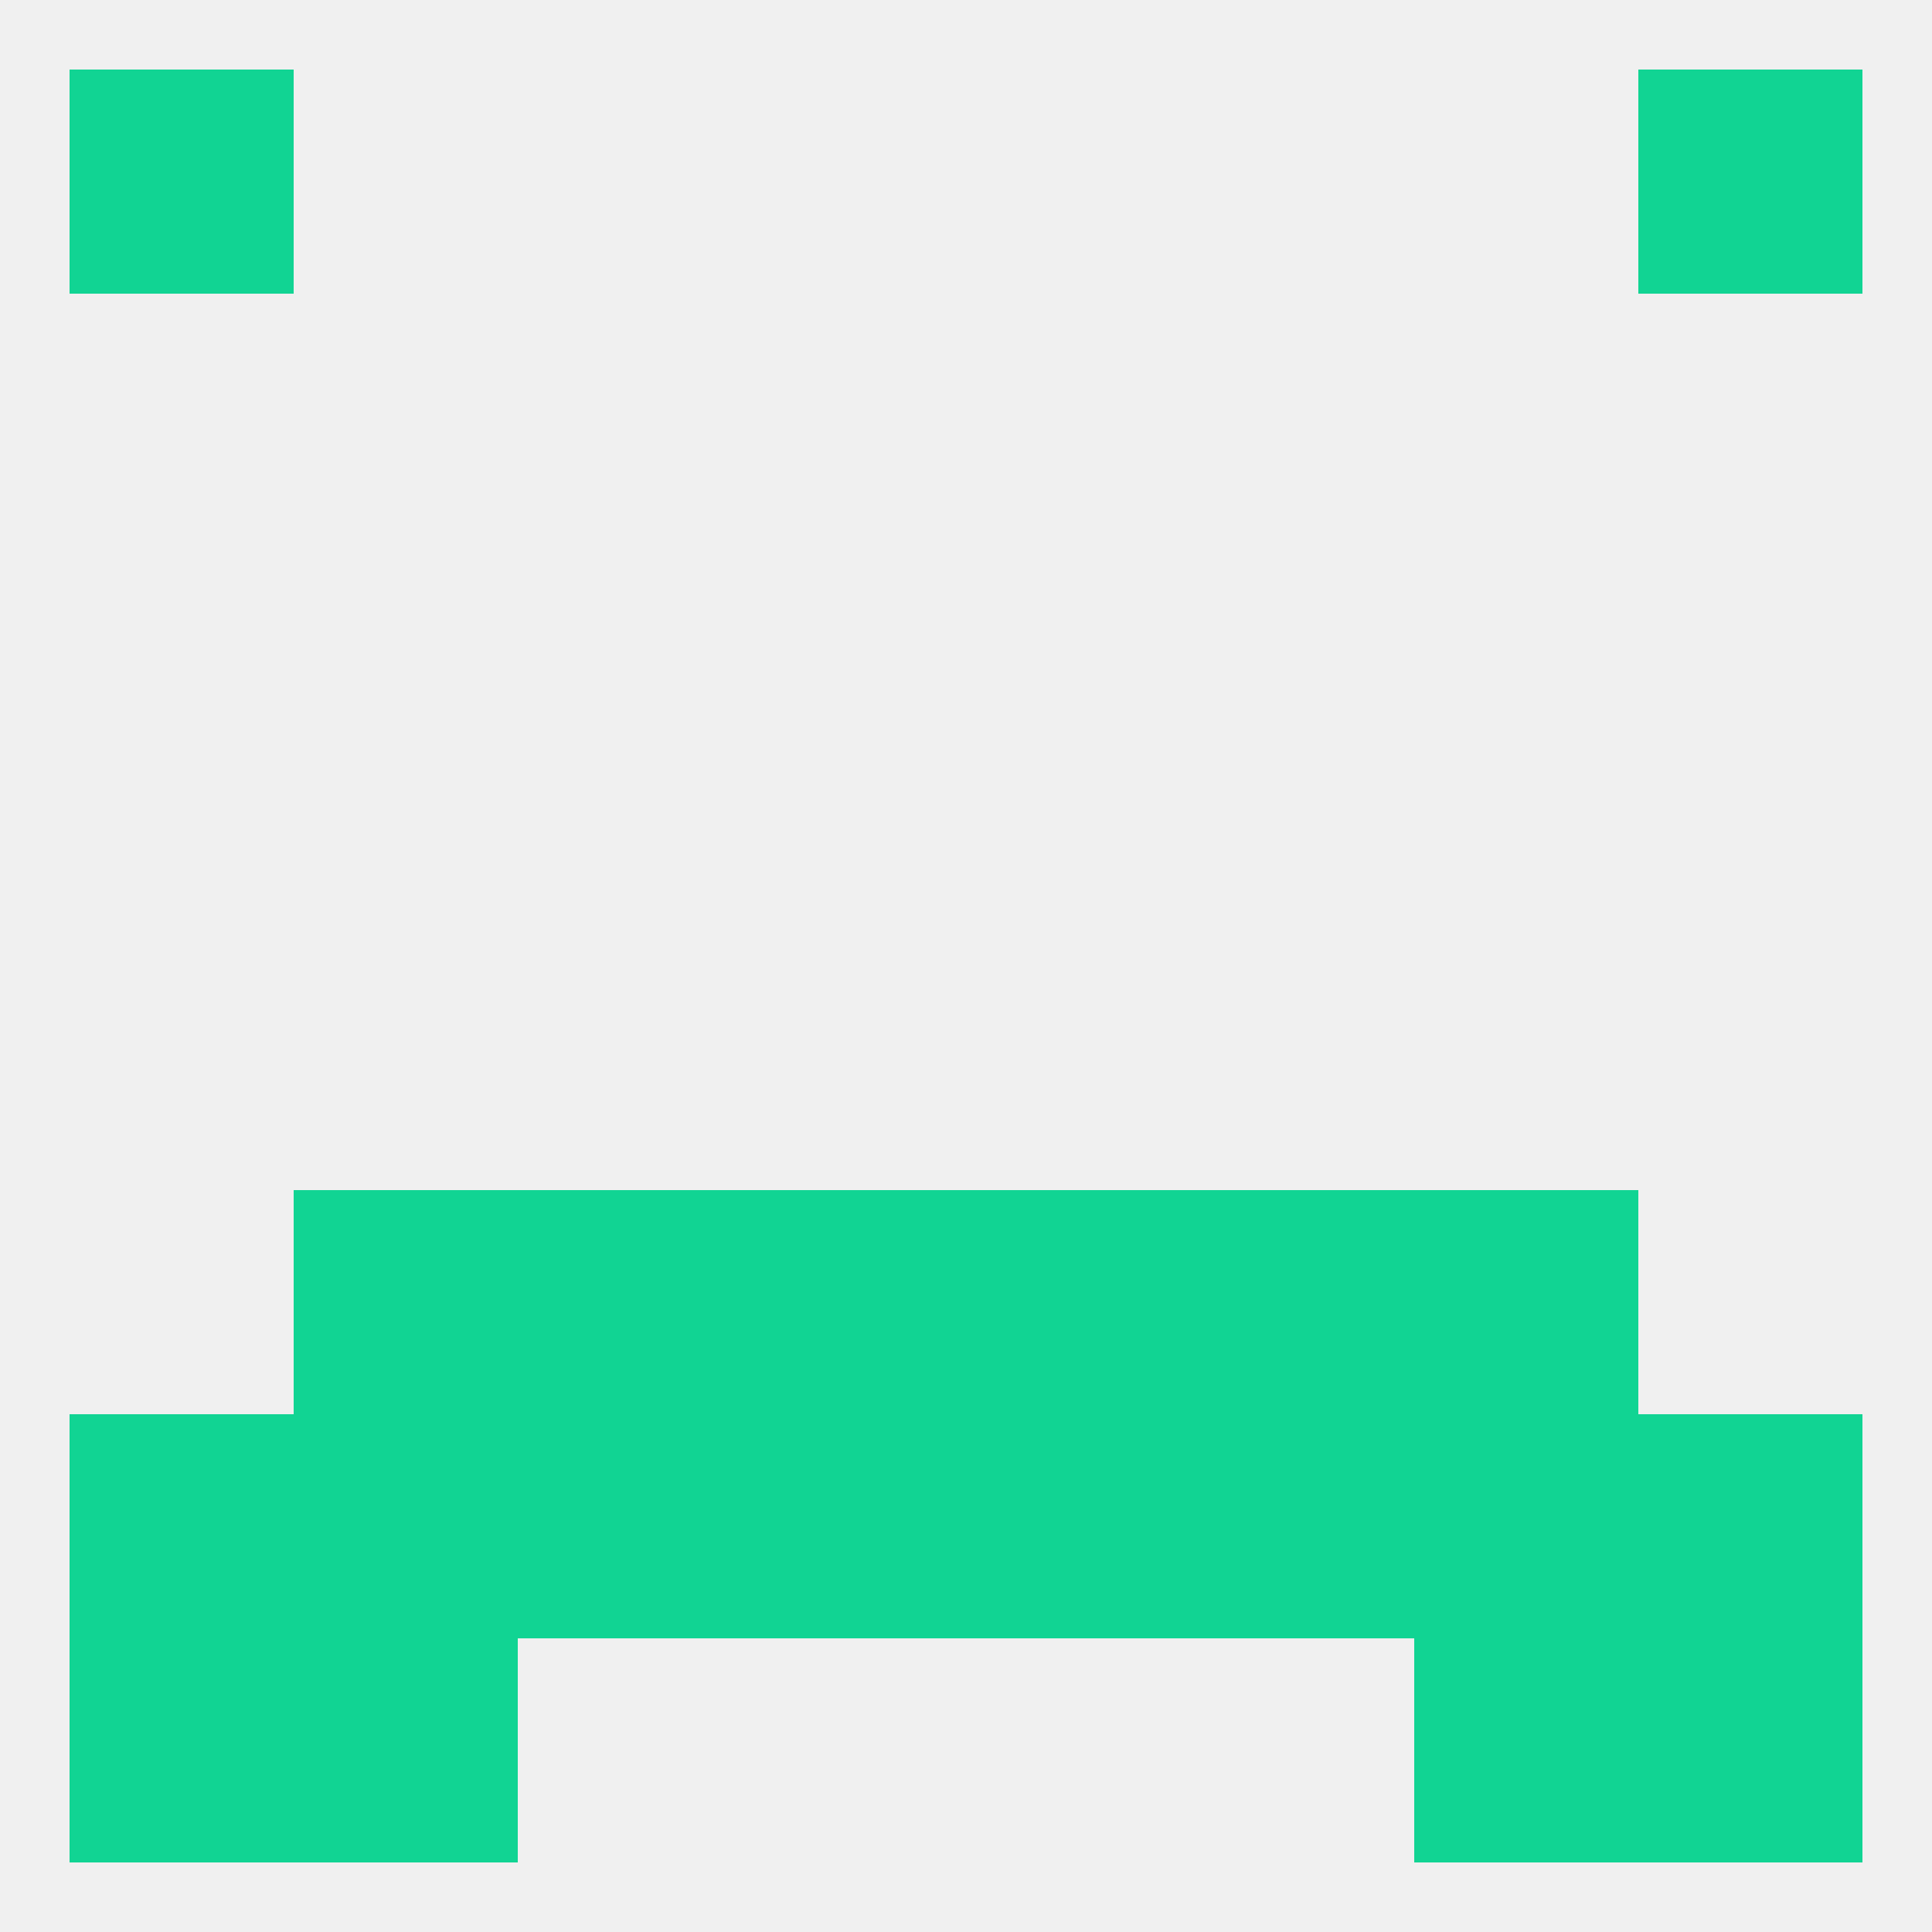
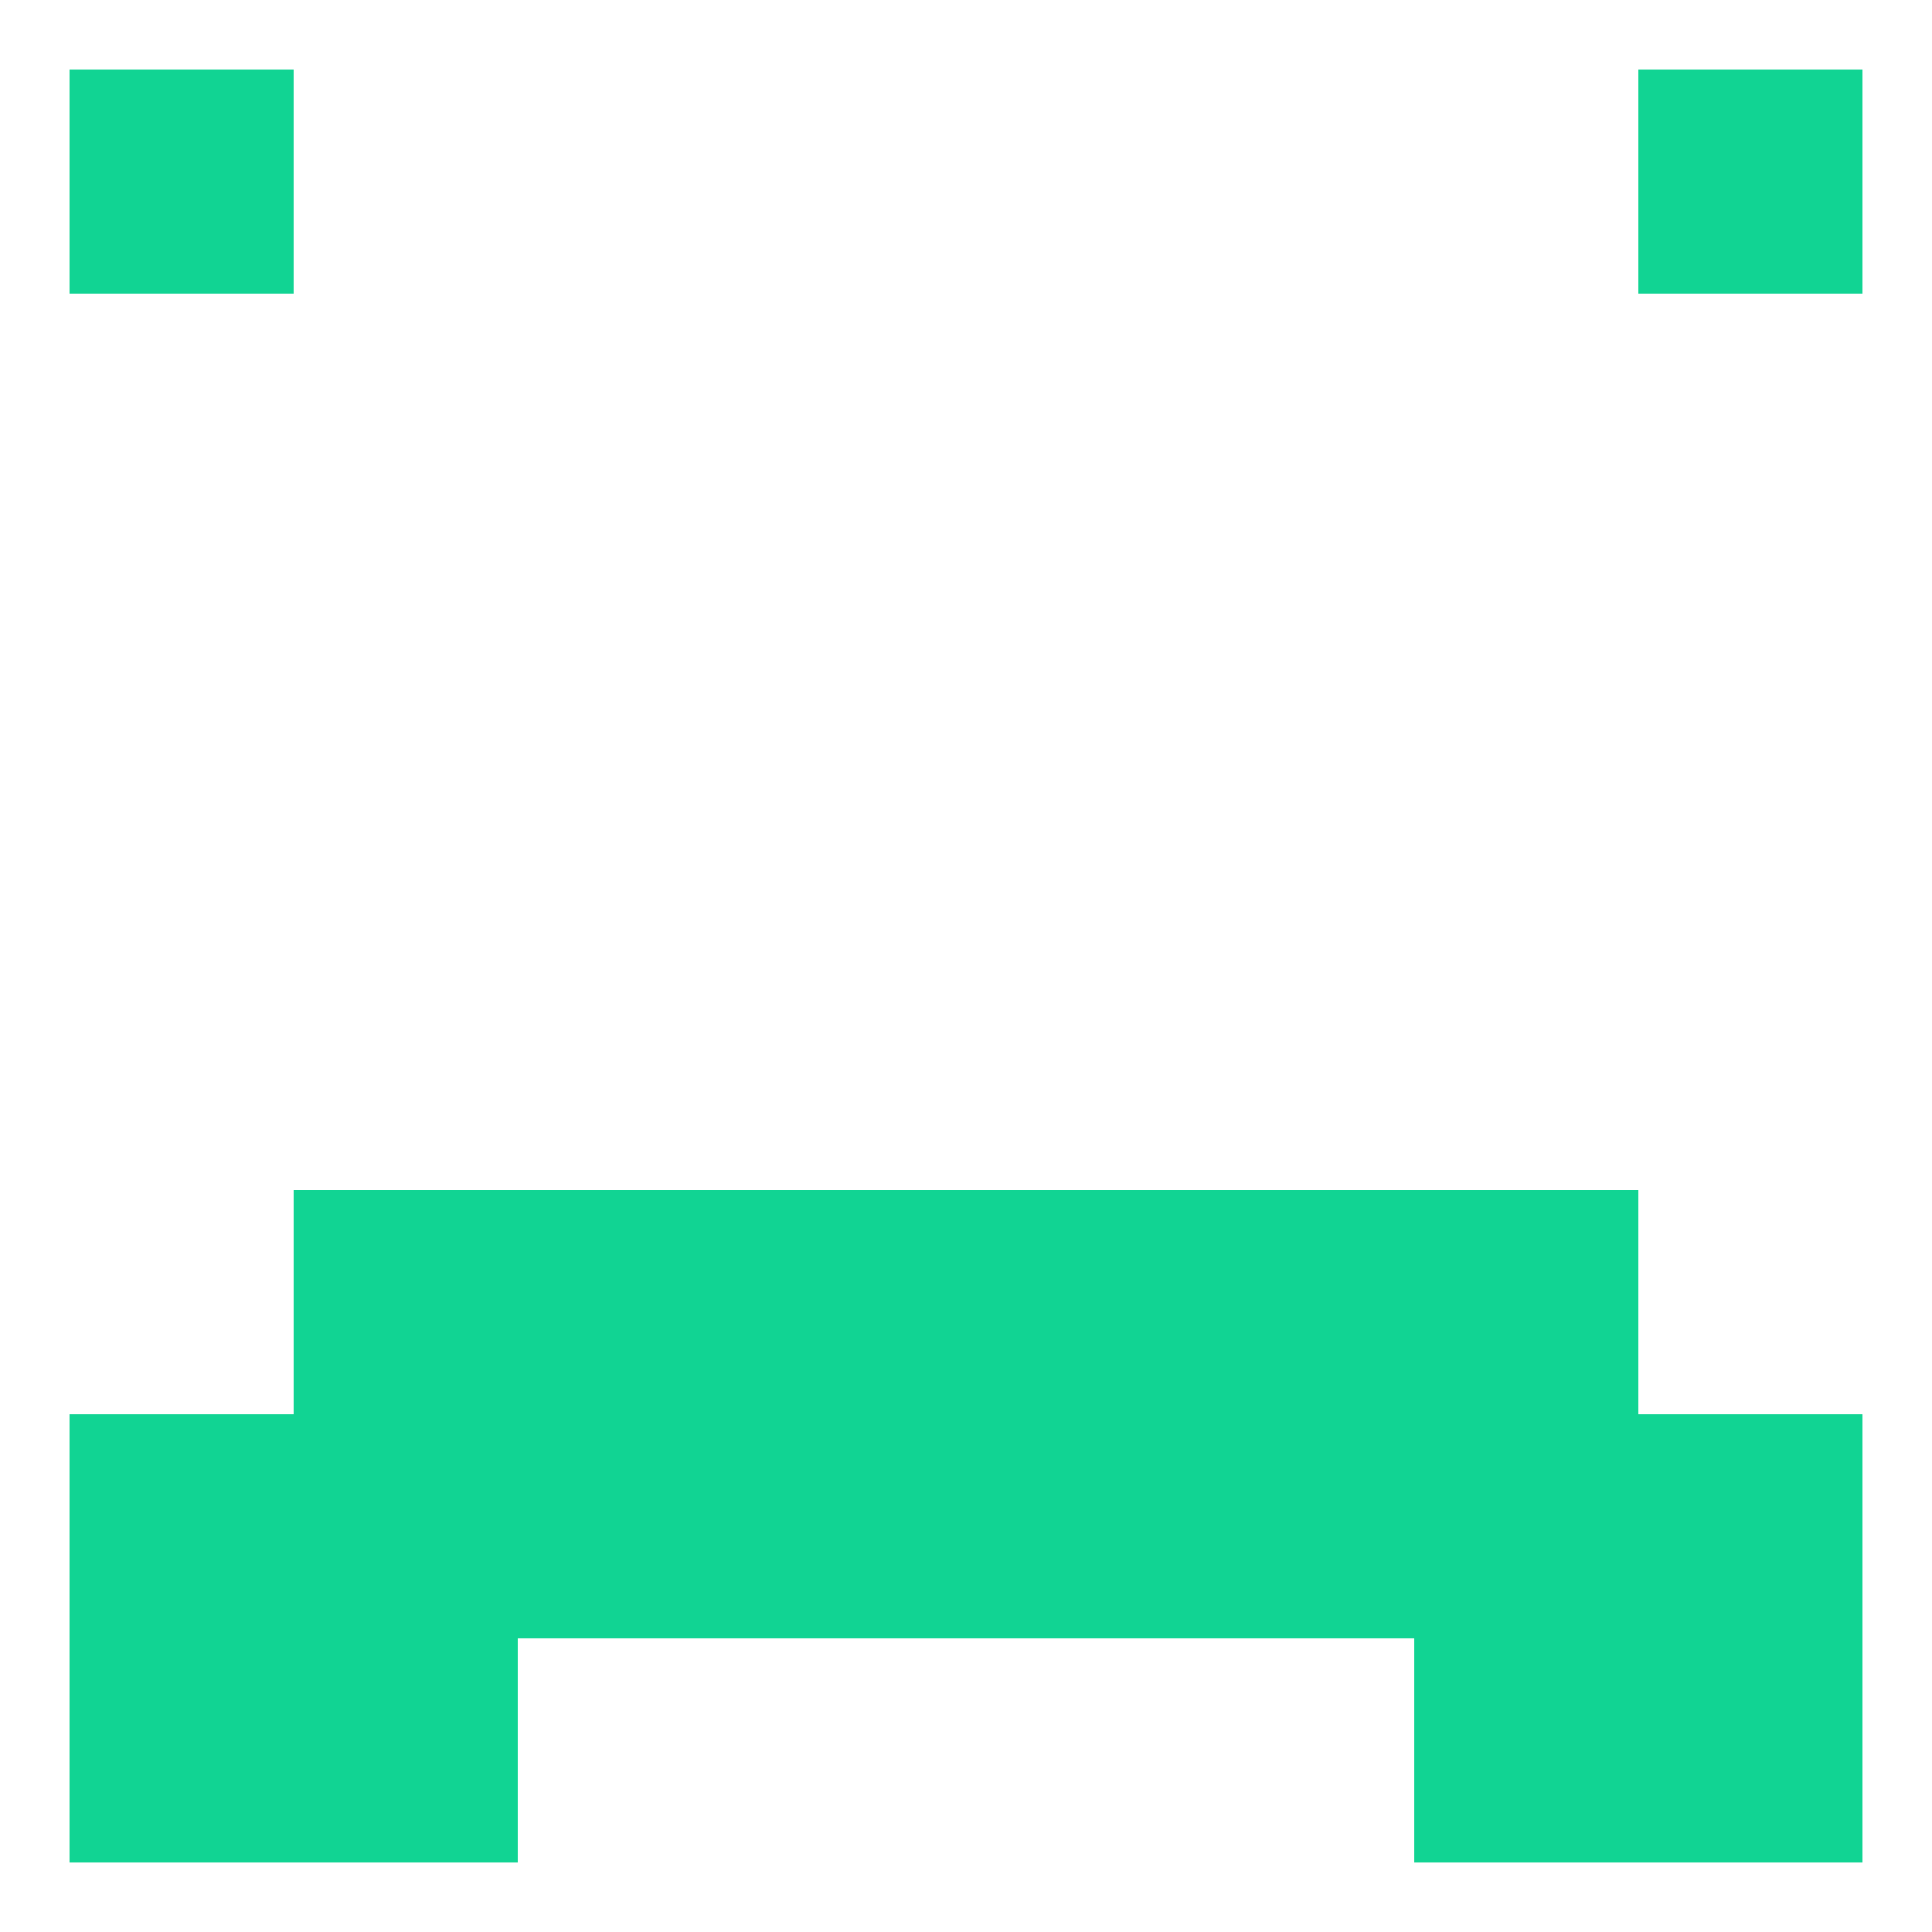
<svg xmlns="http://www.w3.org/2000/svg" version="1.1" baseprofile="full" width="250" height="250" viewBox="0 0 250 250">
-   <rect width="100%" height="100%" fill="rgba(240,240,240,255)" />
  <rect x="212" y="212" width="29" height="29" fill="rgba(17,212,147,255)" />
  <rect x="38" y="212" width="29" height="29" fill="rgba(17,212,147,255)" />
  <rect x="183" y="212" width="29" height="29" fill="rgba(17,212,147,255)" />
  <rect x="9" y="212" width="29" height="29" fill="rgba(17,212,147,255)" />
  <rect x="9" y="9" width="29" height="29" fill="rgba(17,212,147,255)" />
  <rect x="212" y="9" width="29" height="29" fill="rgba(17,212,147,255)" />
  <rect x="38" y="154" width="29" height="29" fill="rgba(17,212,147,255)" />
  <rect x="183" y="154" width="29" height="29" fill="rgba(17,212,147,255)" />
  <rect x="67" y="154" width="29" height="29" fill="rgba(17,212,147,255)" />
  <rect x="154" y="154" width="29" height="29" fill="rgba(17,212,147,255)" />
  <rect x="96" y="154" width="29" height="29" fill="rgba(17,212,147,255)" />
  <rect x="125" y="154" width="29" height="29" fill="rgba(17,212,147,255)" />
  <rect x="96" y="183" width="29" height="29" fill="rgba(17,212,147,255)" />
  <rect x="67" y="183" width="29" height="29" fill="rgba(17,212,147,255)" />
  <rect x="154" y="183" width="29" height="29" fill="rgba(17,212,147,255)" />
  <rect x="212" y="183" width="29" height="29" fill="rgba(17,212,147,255)" />
  <rect x="38" y="183" width="29" height="29" fill="rgba(17,212,147,255)" />
  <rect x="183" y="183" width="29" height="29" fill="rgba(17,212,147,255)" />
  <rect x="125" y="183" width="29" height="29" fill="rgba(17,212,147,255)" />
  <rect x="9" y="183" width="29" height="29" fill="rgba(17,212,147,255)" />
</svg>